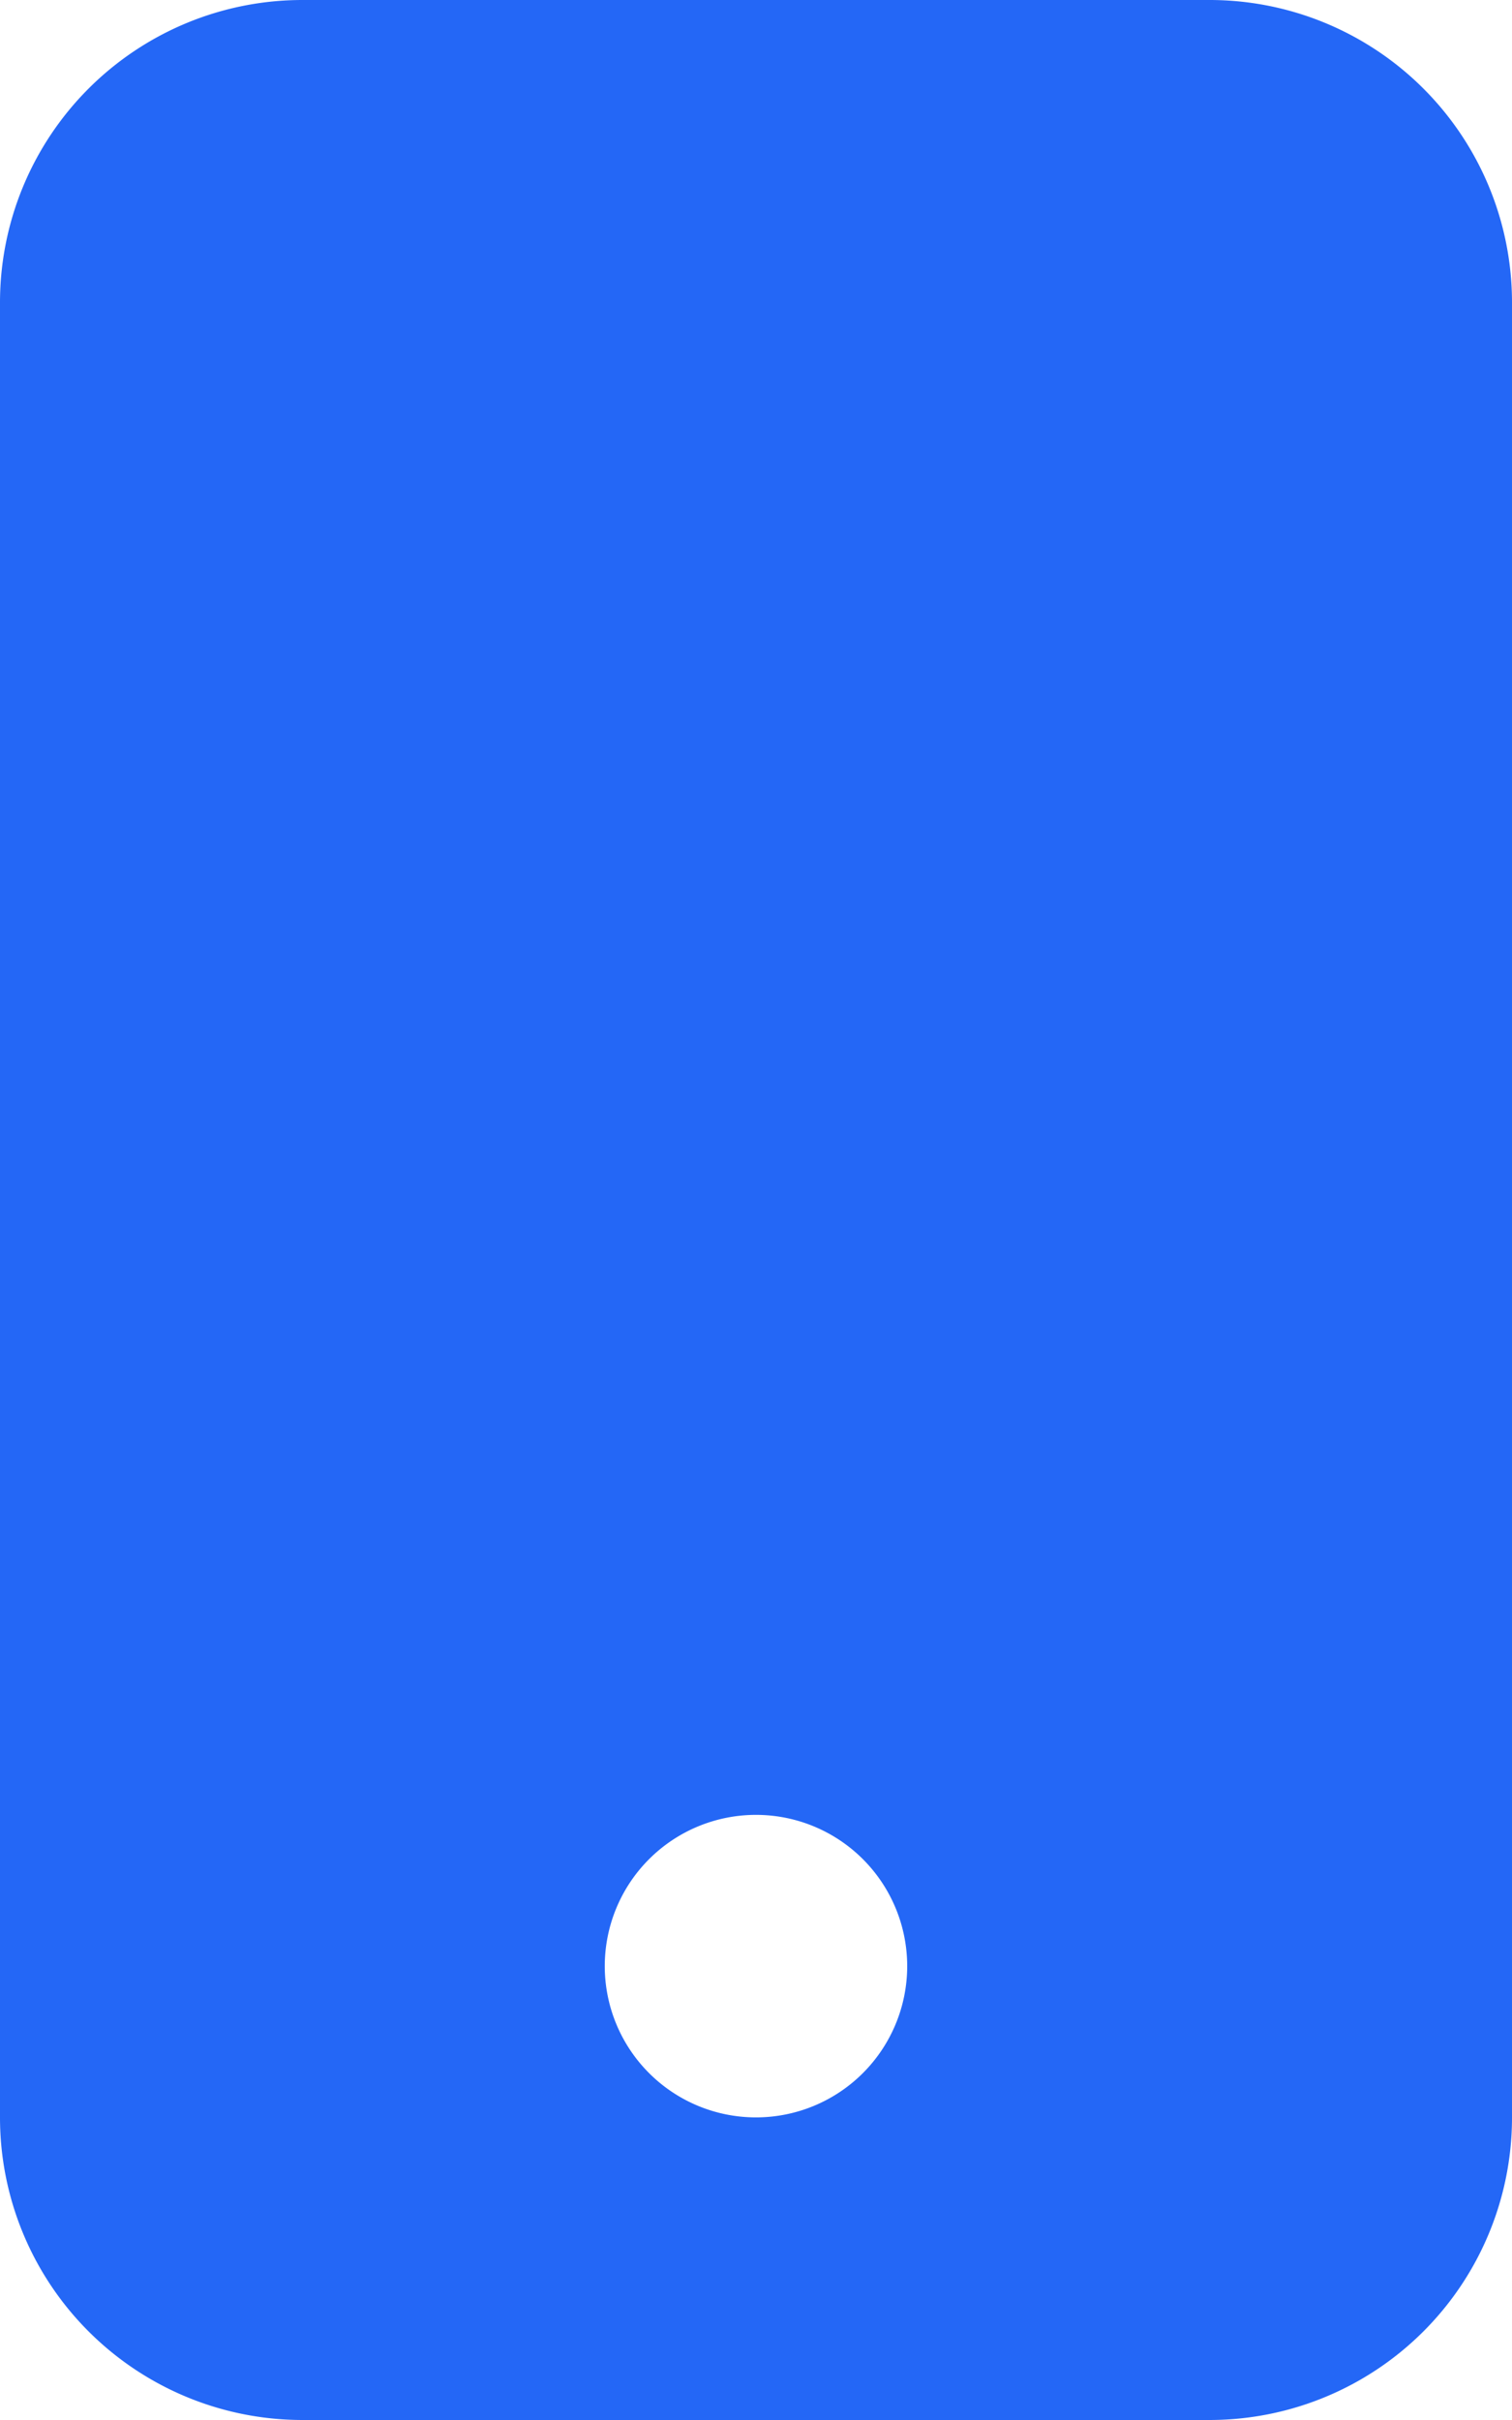
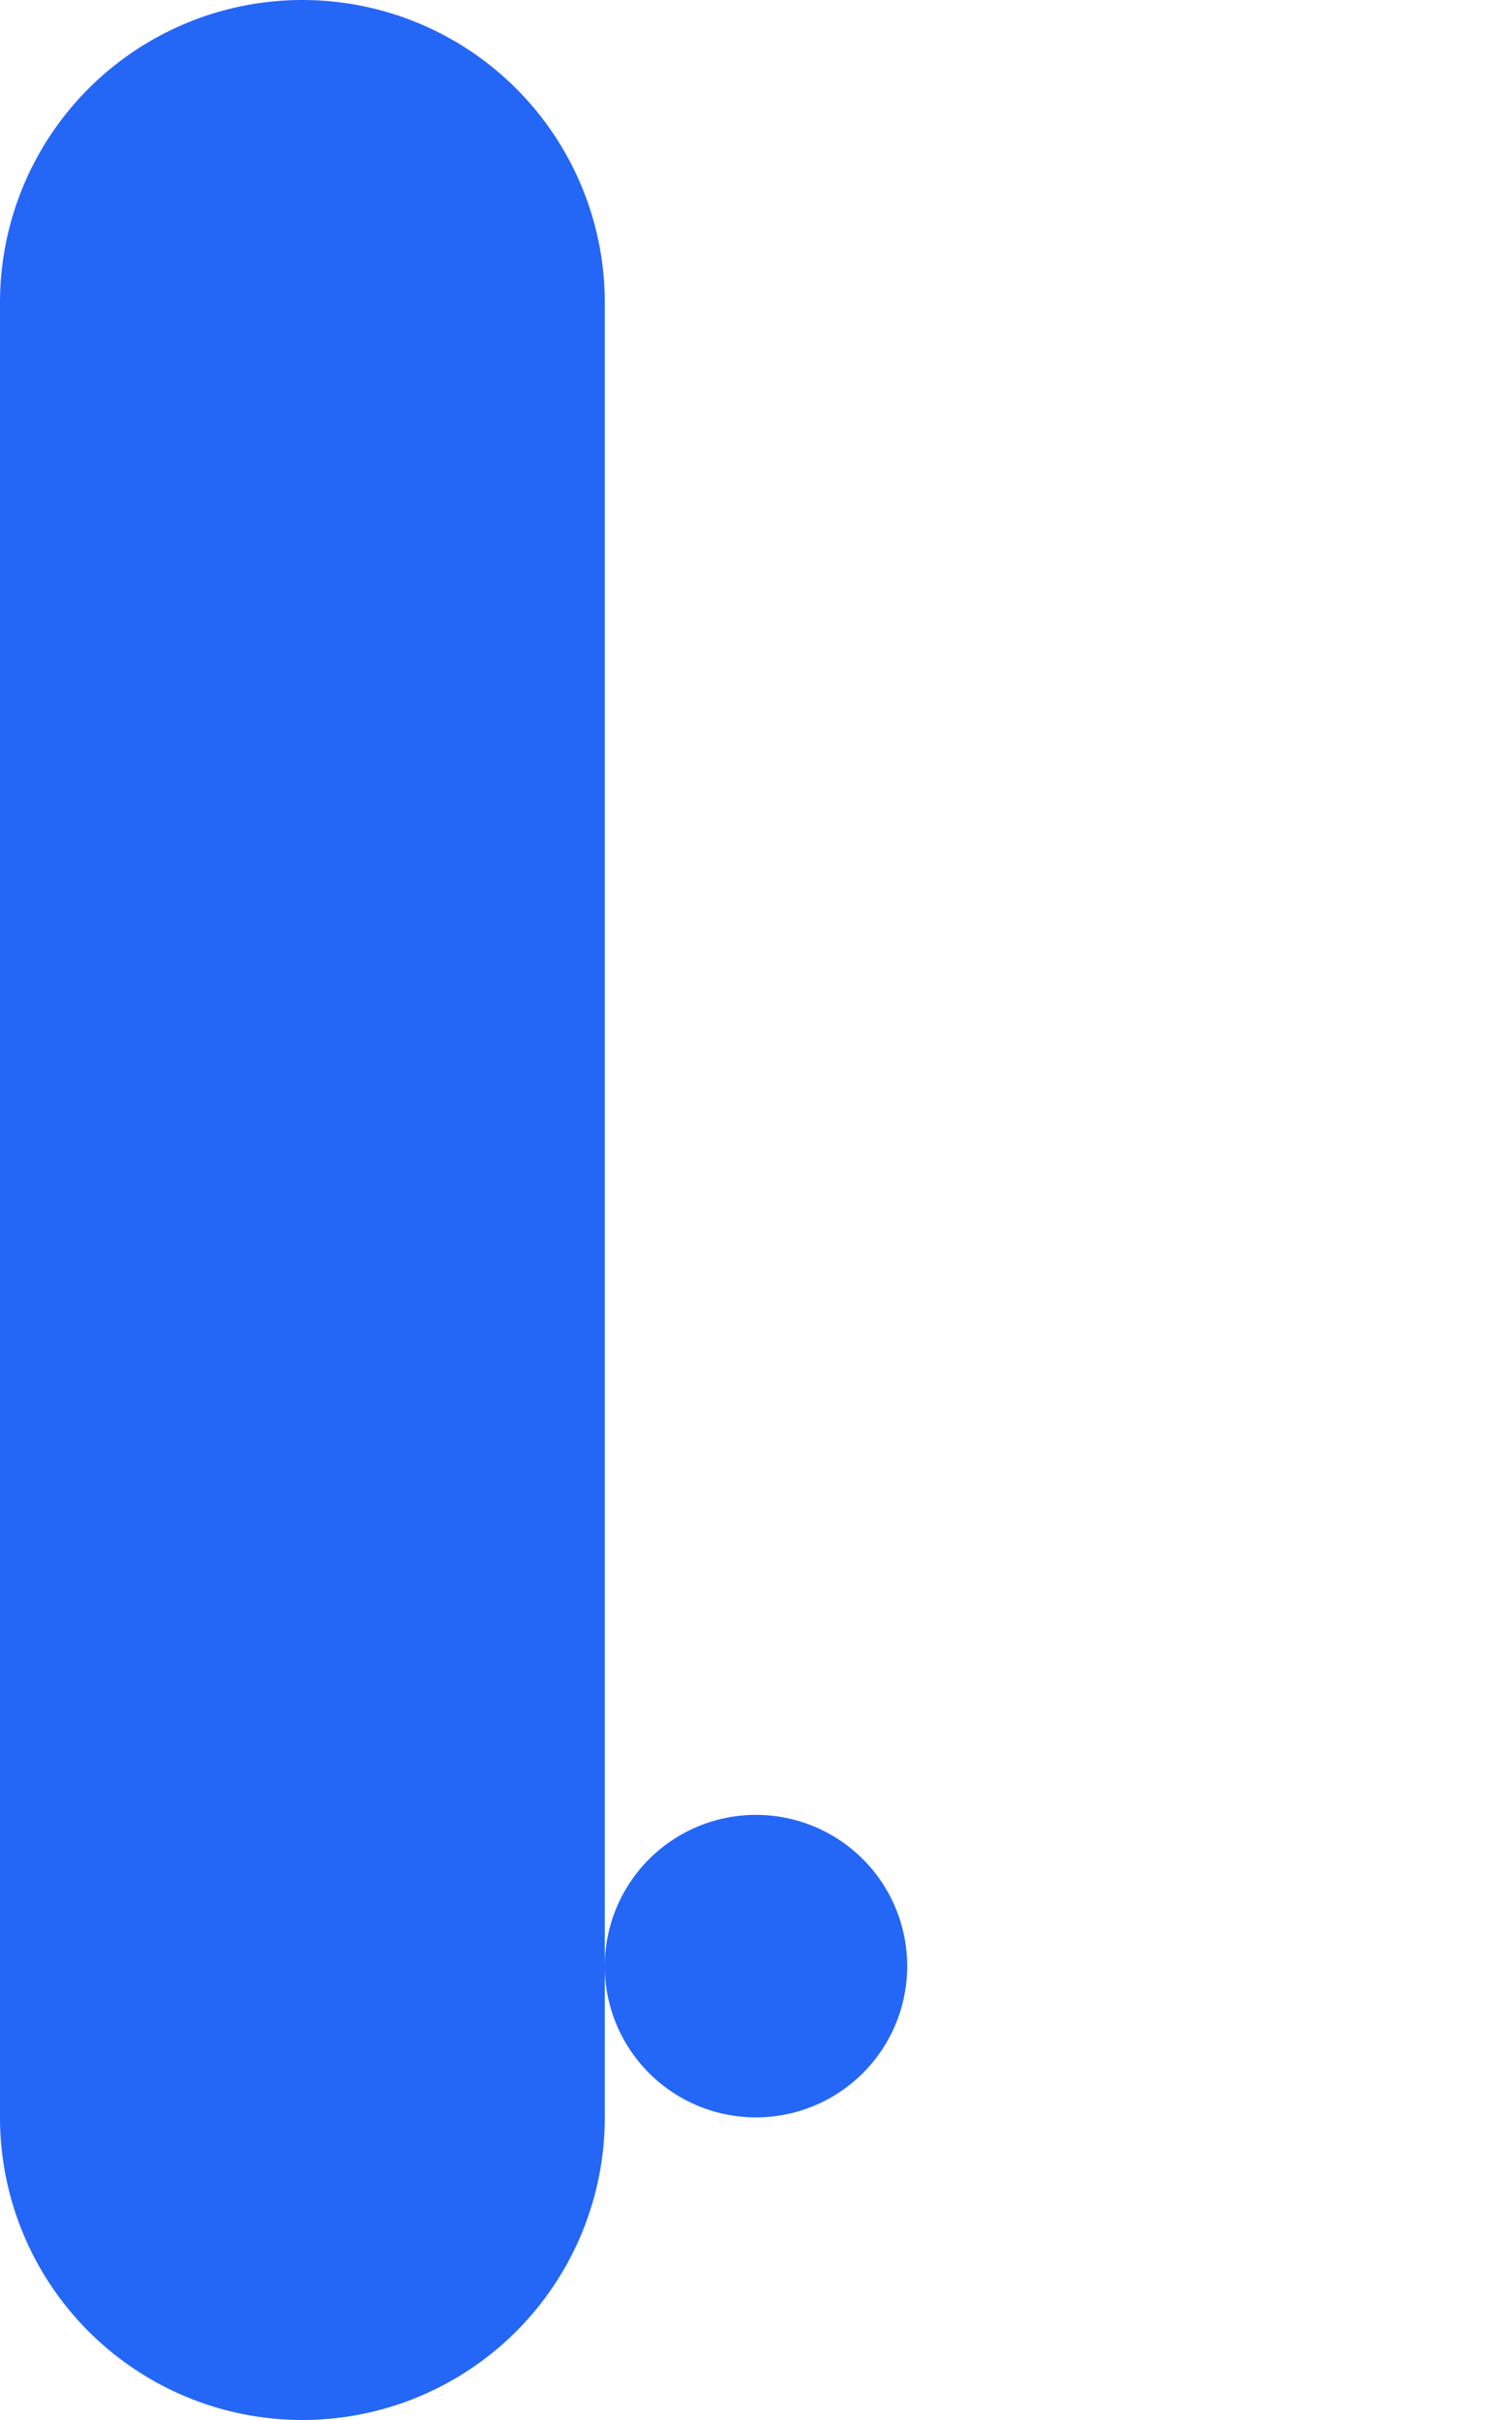
<svg xmlns="http://www.w3.org/2000/svg" width="40.457" height="64.732" viewBox="0 0 40.457 64.732">
-   <path id="Path_23550" data-name="Path 23550" d="M6.75,8.091A8.091,8.091,0,0,1,14.841,0H39.116a8.091,8.091,0,0,1,8.091,8.091V56.64a8.091,8.091,0,0,1-8.091,8.091H14.841A8.091,8.091,0,0,1,6.75,56.64Zm24.274,44.5a4.046,4.046,0,1,1-4.046-4.046A4.046,4.046,0,0,1,31.024,52.595Z" transform="translate(-6.75)" fill="#2467f6" fill-rule="evenodd" />
+   <path id="Path_23550" data-name="Path 23550" d="M6.75,8.091A8.091,8.091,0,0,1,14.841,0a8.091,8.091,0,0,1,8.091,8.091V56.64a8.091,8.091,0,0,1-8.091,8.091H14.841A8.091,8.091,0,0,1,6.75,56.64Zm24.274,44.5a4.046,4.046,0,1,1-4.046-4.046A4.046,4.046,0,0,1,31.024,52.595Z" transform="translate(-6.75)" fill="#2467f6" fill-rule="evenodd" />
</svg>